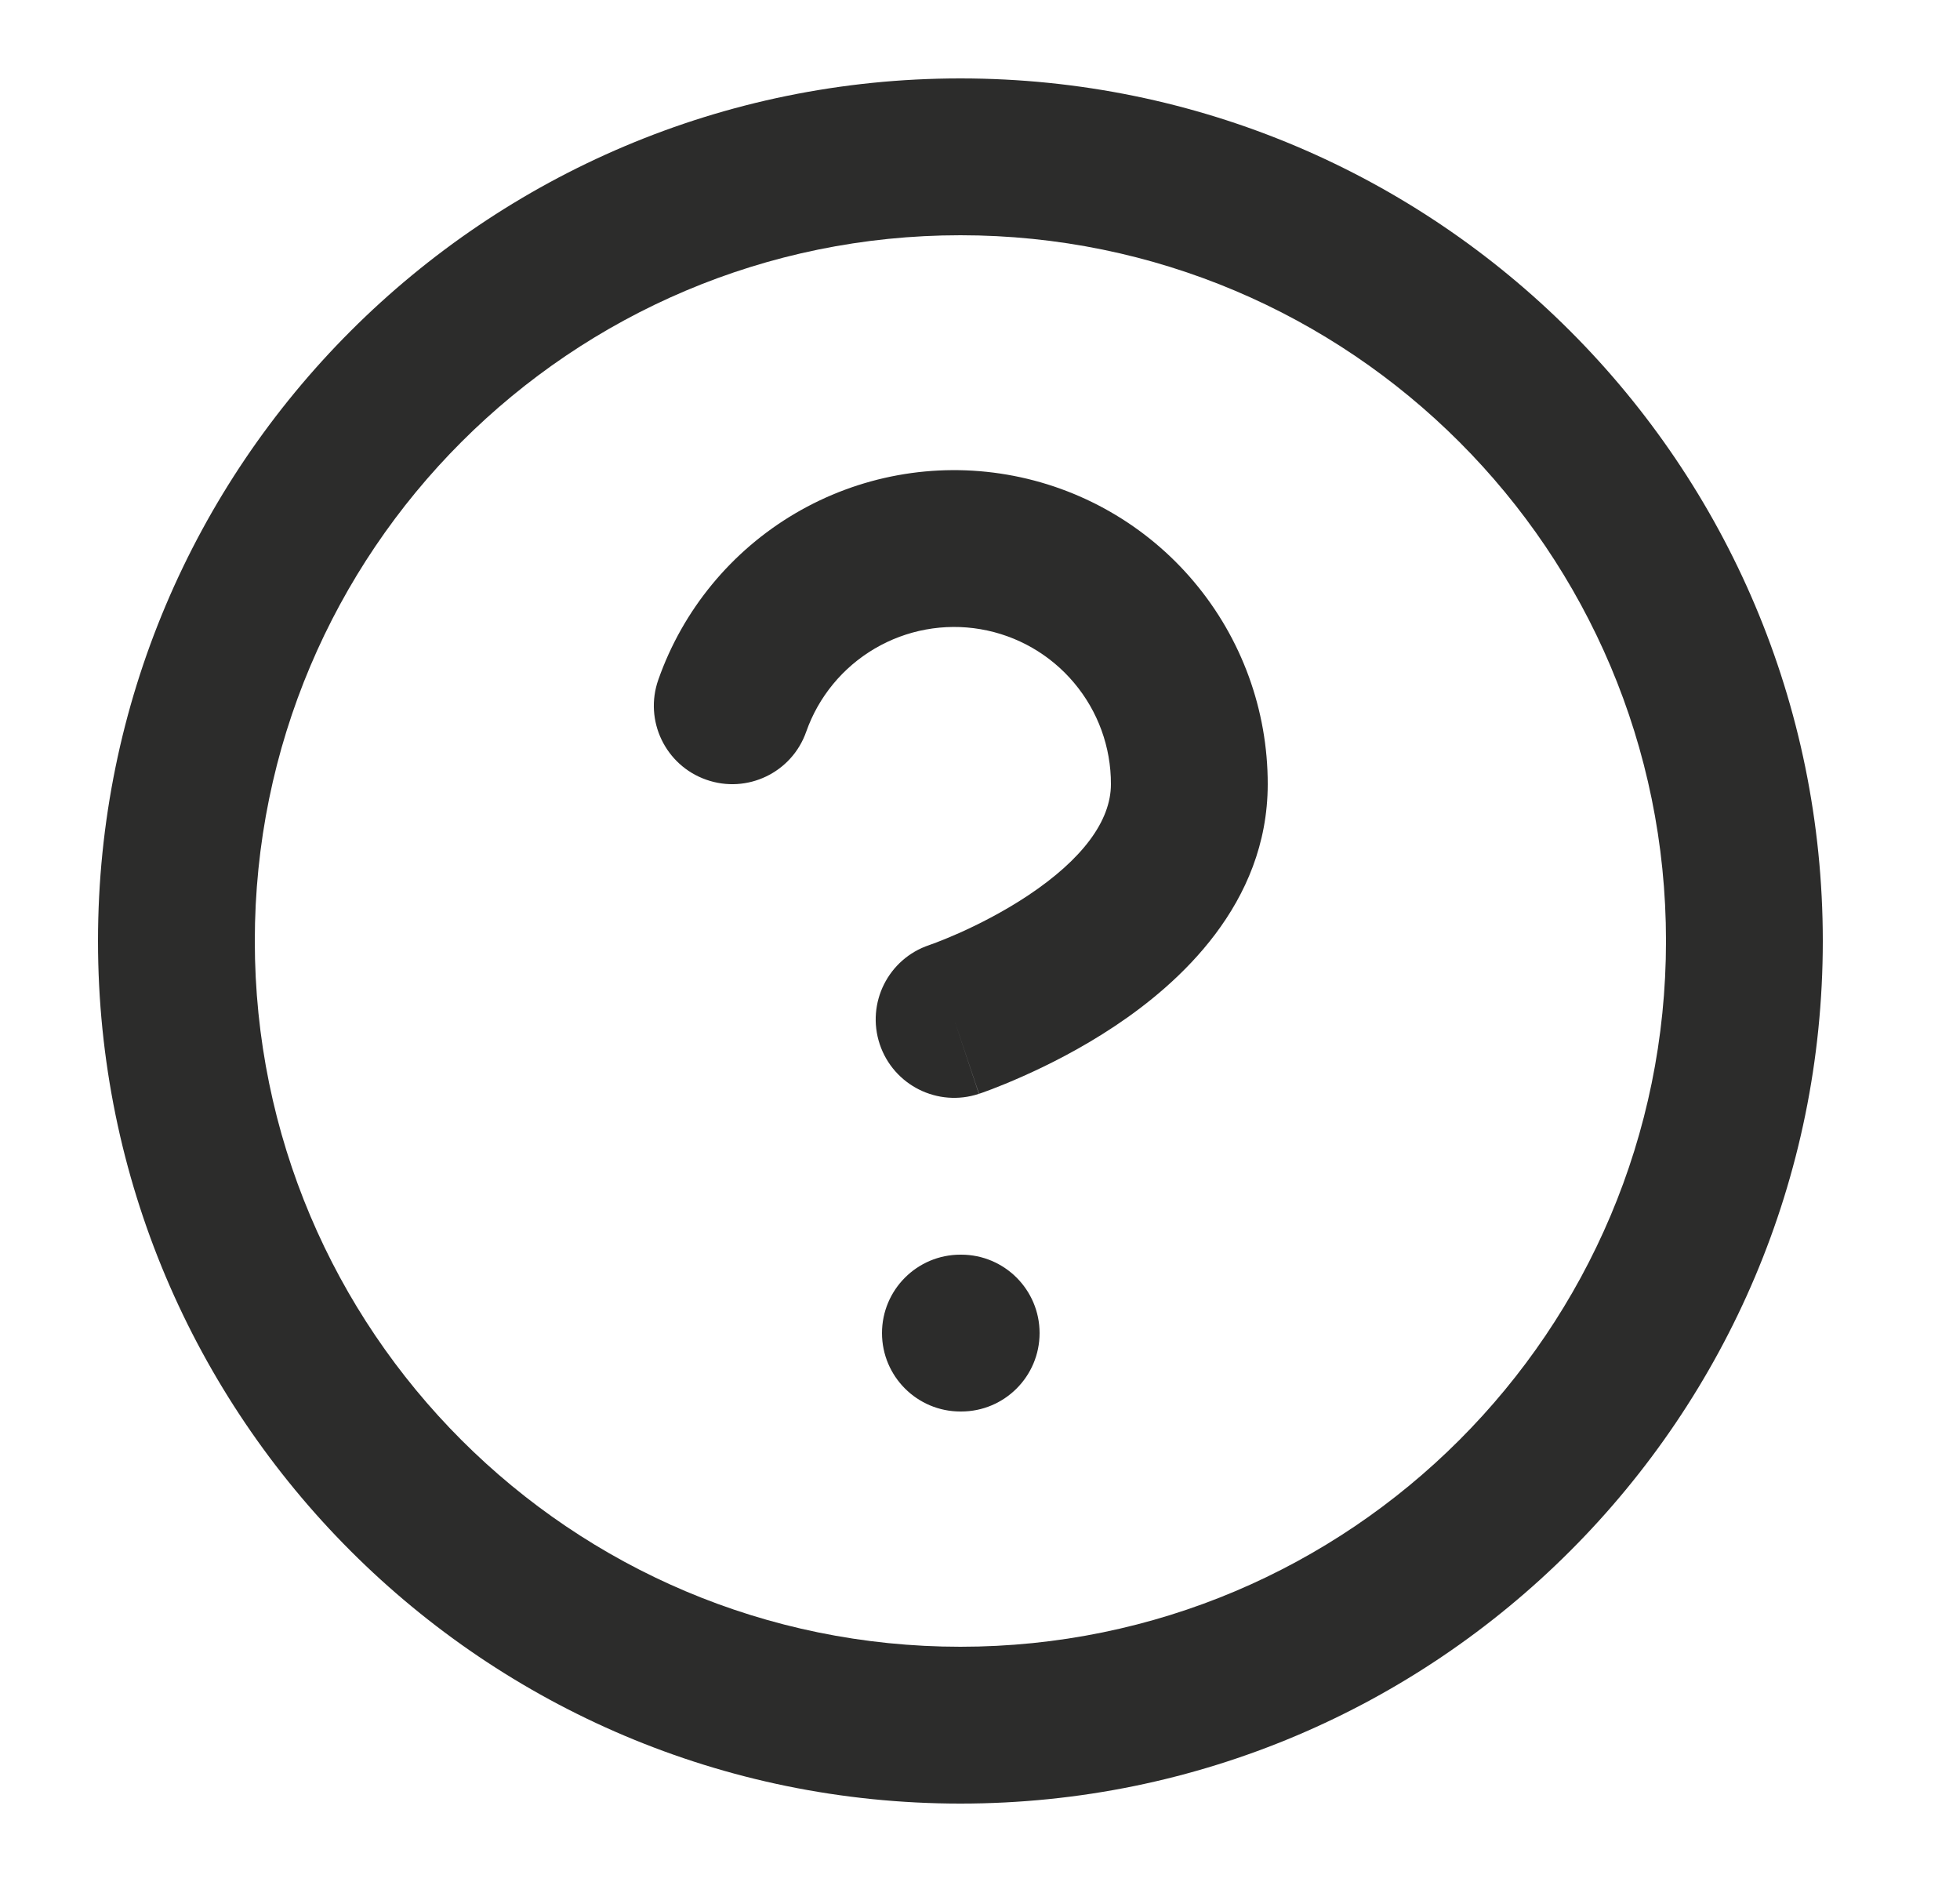
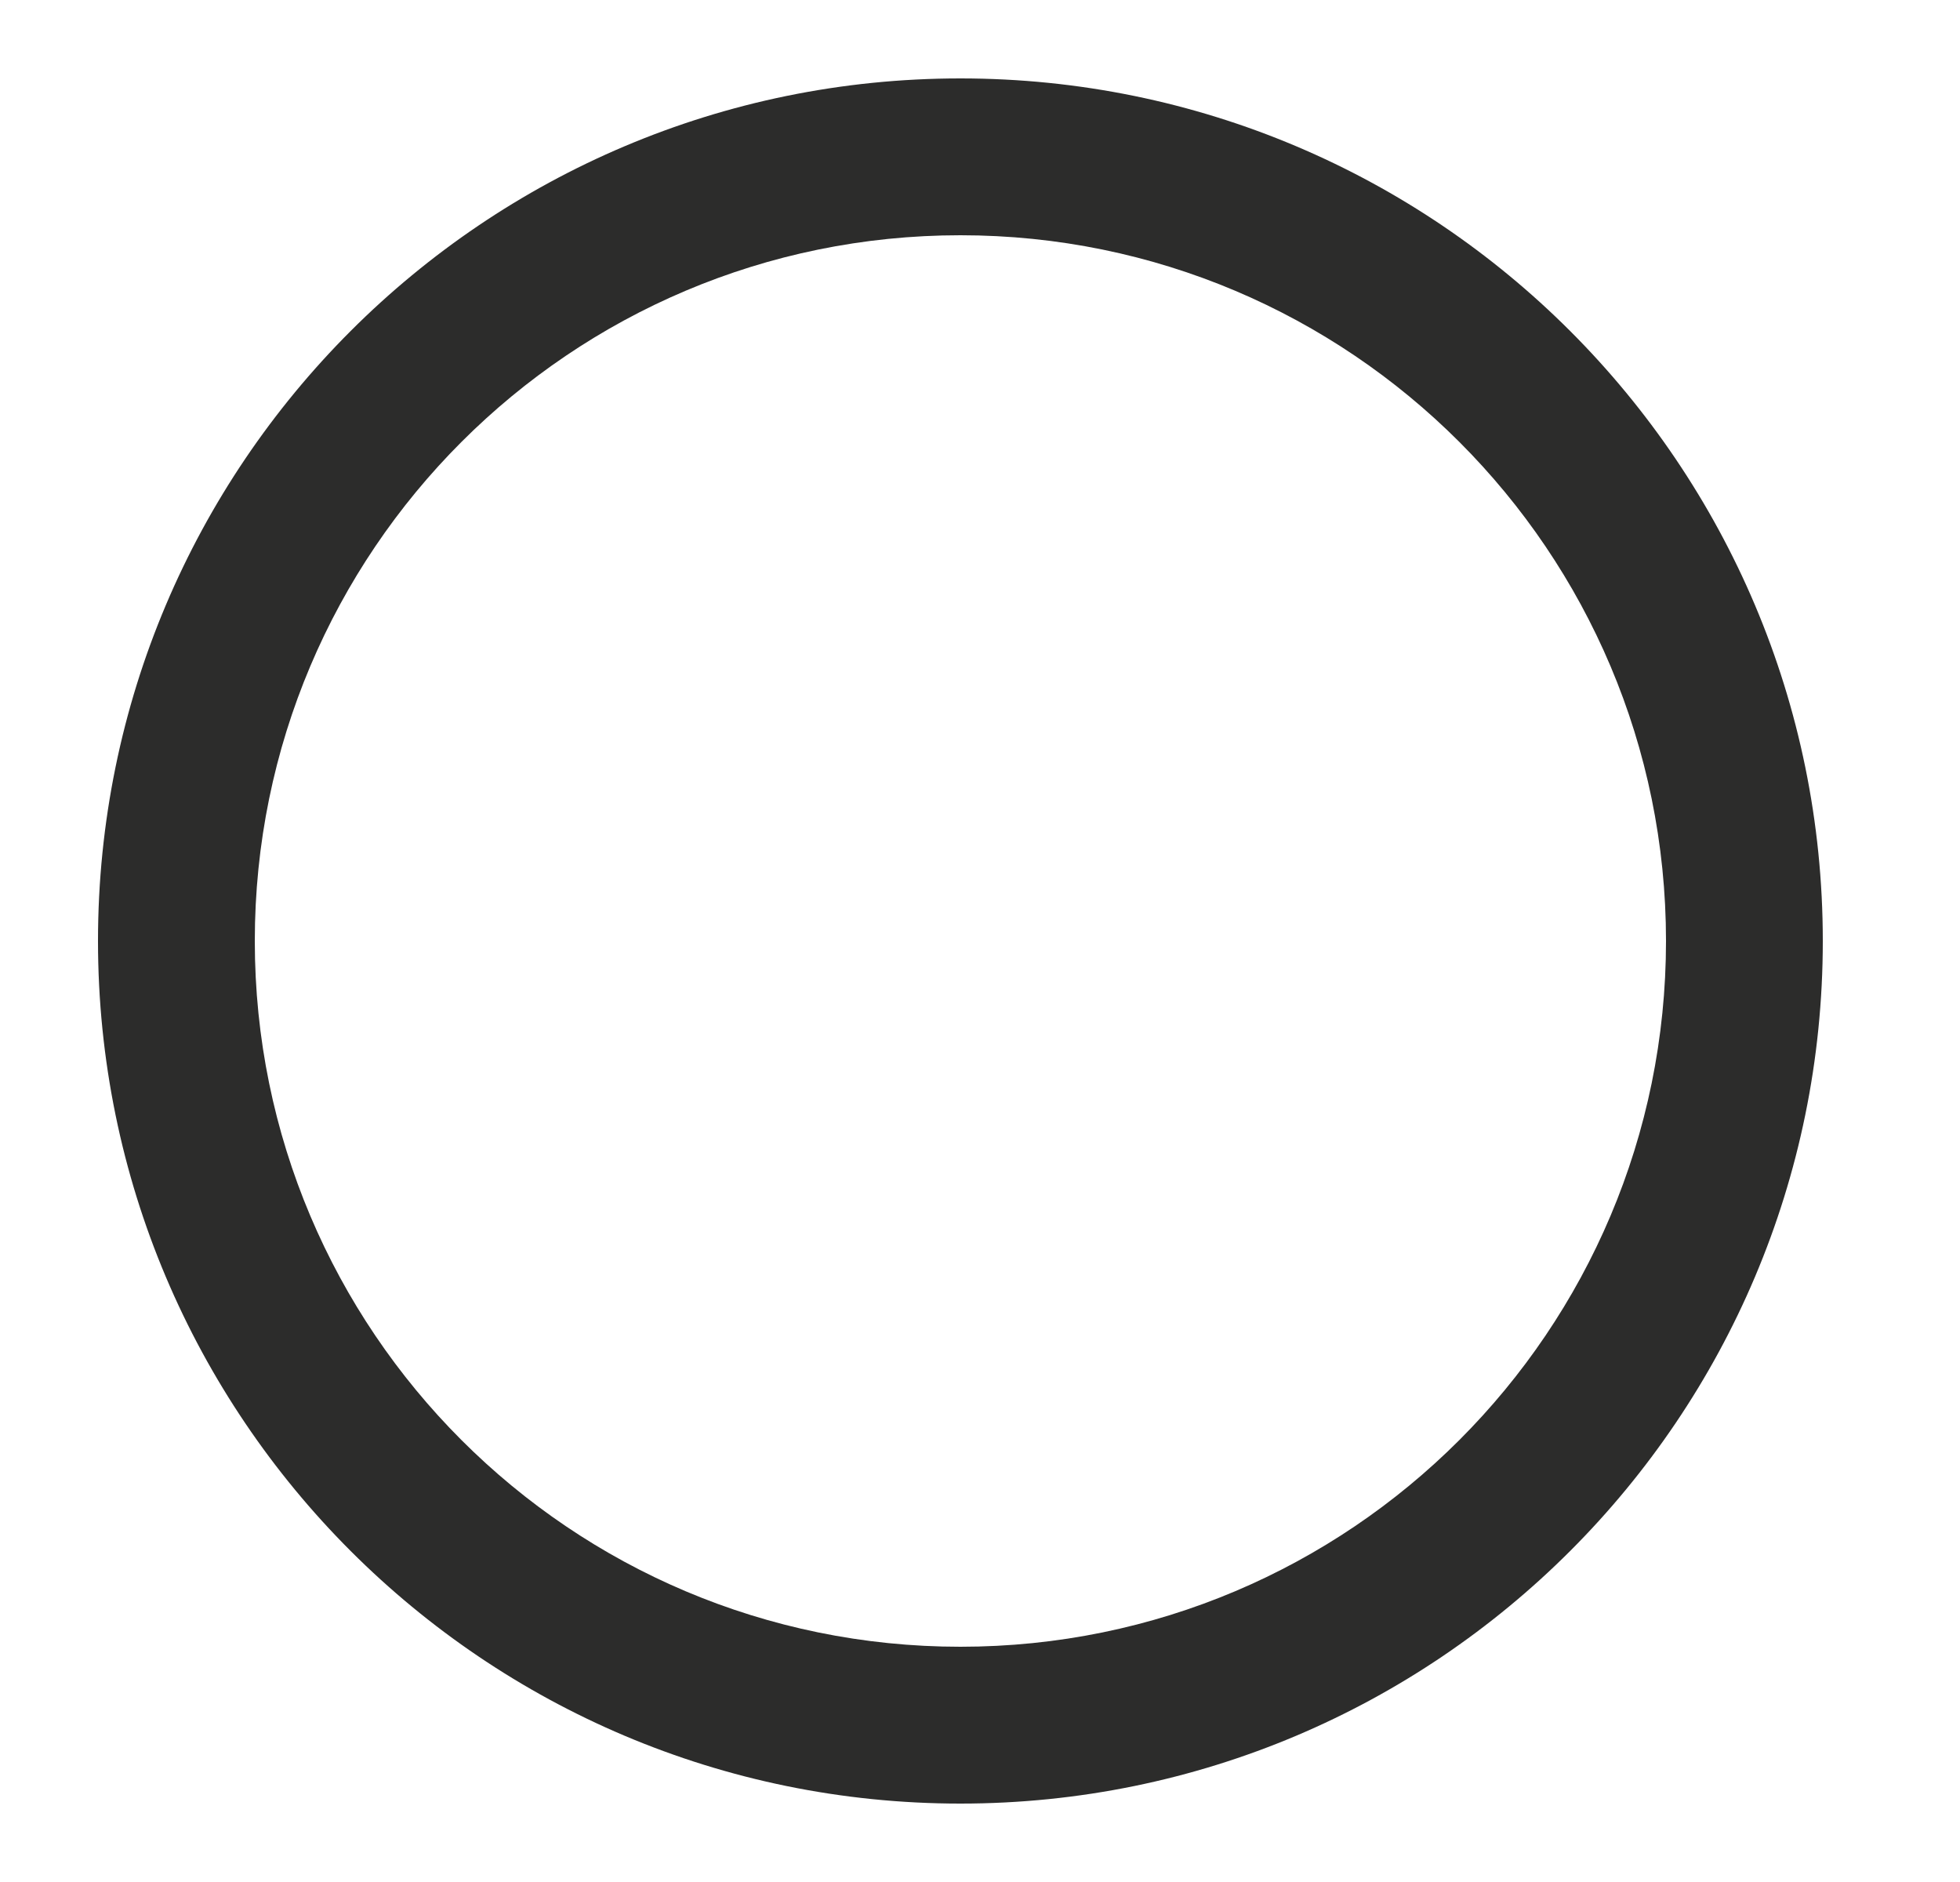
<svg xmlns="http://www.w3.org/2000/svg" width="25" height="24" viewBox="0 0 25 24" fill="none">
  <g id="FAQ">
    <g id="InterrogaÃ§Ã£o">
      <path fill-rule="evenodd" clip-rule="evenodd" d="M12.25 3C7.279 3 3.25 7.029 3.25 12C3.25 16.971 7.279 21 12.25 21C17.221 21 21.25 16.971 21.25 12C21.25 7.029 17.221 3 12.25 3ZM1.25 12C1.25 5.925 6.175 1 12.25 1C18.325 1 23.25 5.925 23.25 12C23.25 18.075 18.325 23 12.25 23C6.175 23 1.25 18.075 1.25 12Z" fill="#2C2C2B" />
-       <path fill-rule="evenodd" clip-rule="evenodd" d="M11.25 17C11.25 16.448 11.698 16 12.25 16H12.26C12.812 16 13.26 16.448 13.26 17C13.26 17.552 12.812 18 12.26 18H12.25C11.698 18 11.25 17.552 11.25 17Z" fill="#2C2C2B" />
-       <path fill-rule="evenodd" clip-rule="evenodd" d="M12.508 8.024C12.043 7.944 11.564 8.032 11.157 8.271C10.749 8.511 10.44 8.886 10.283 9.332C10.1 9.853 9.529 10.127 9.008 9.943C8.487 9.76 8.213 9.189 8.397 8.668C8.71 7.777 9.329 7.026 10.143 6.547C10.958 6.068 11.915 5.893 12.846 6.053C13.777 6.213 14.622 6.697 15.23 7.42C15.838 8.142 16.171 9.056 16.17 10.001C16.169 11.531 15.035 12.542 14.225 13.082C13.789 13.373 13.361 13.586 13.045 13.726C12.886 13.797 12.752 13.851 12.655 13.888C12.607 13.906 12.567 13.92 12.539 13.931L12.504 13.943L12.493 13.946L12.489 13.948L12.488 13.948C12.488 13.948 12.486 13.949 12.17 13L12.486 13.949C11.962 14.123 11.396 13.84 11.221 13.316C11.047 12.793 11.329 12.227 11.853 12.052L11.869 12.046C11.884 12.041 11.909 12.031 11.943 12.019C12.01 11.993 12.111 11.953 12.233 11.899C12.479 11.789 12.801 11.627 13.115 11.418C13.805 10.958 14.17 10.469 14.17 10L14.17 9.999C14.171 9.526 14.004 9.069 13.7 8.708C13.396 8.346 12.974 8.104 12.508 8.024Z" fill="#2C2C2B" />
    </g>
  </g>
</svg>